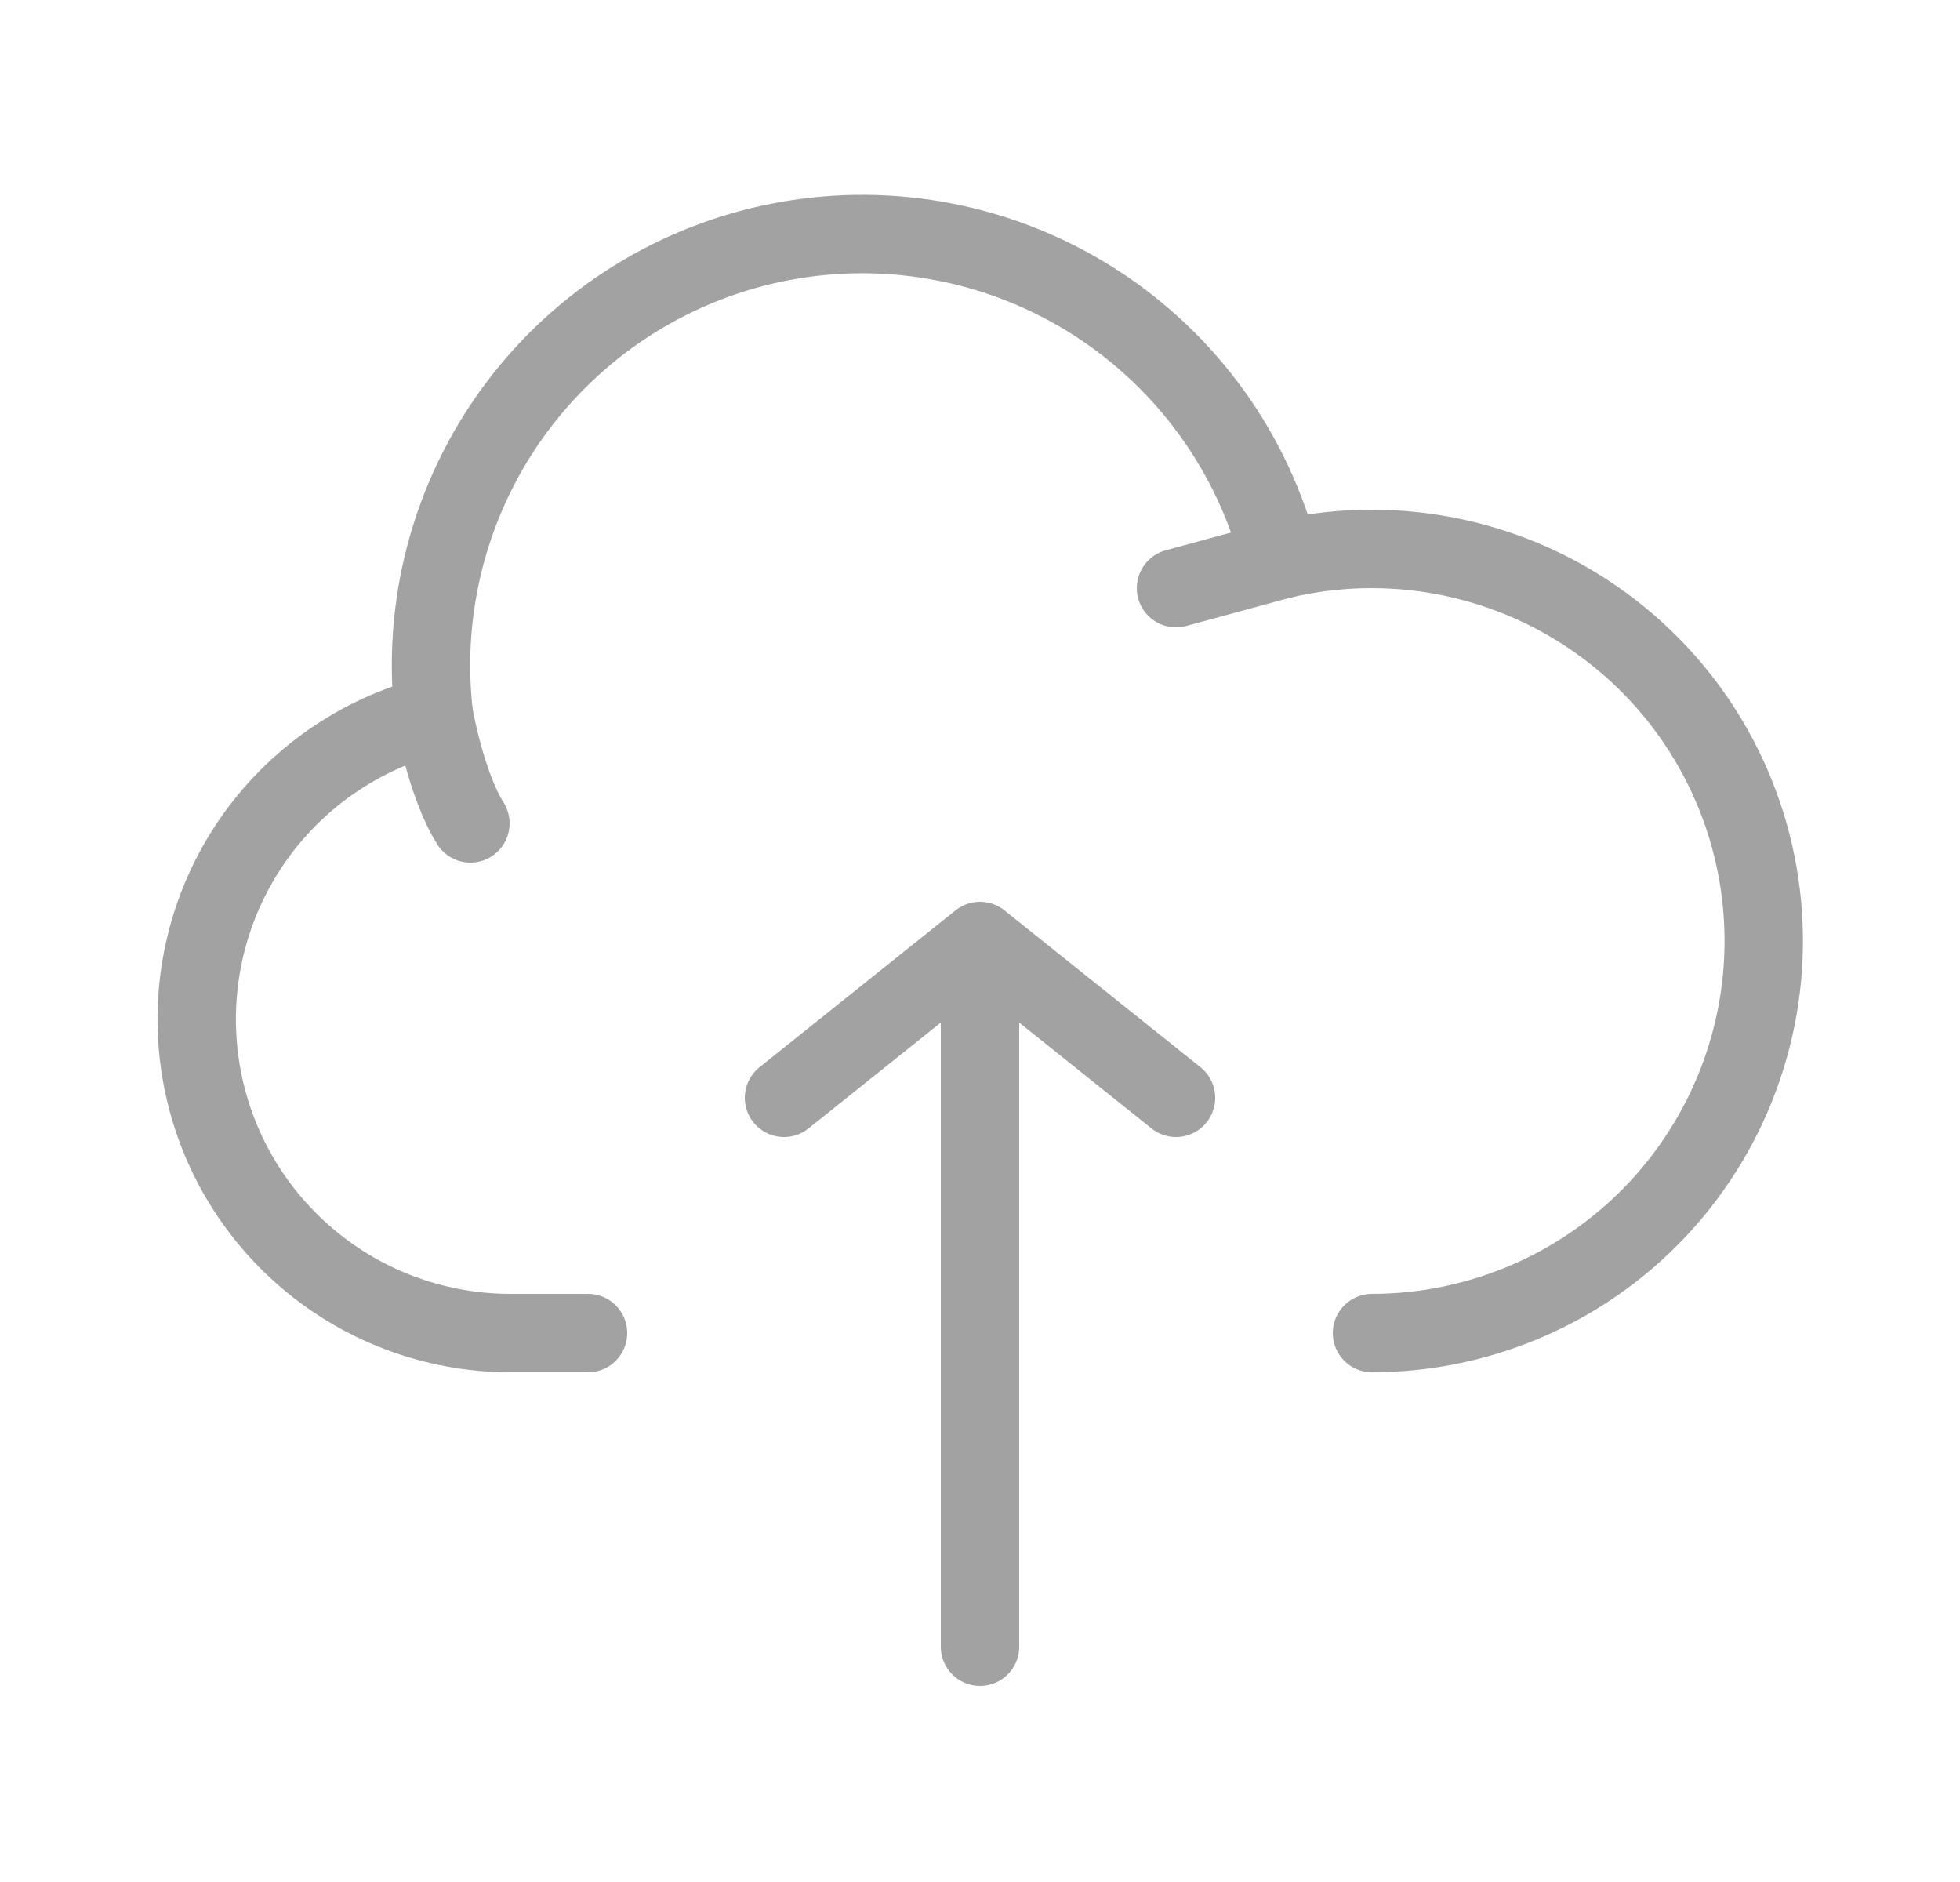
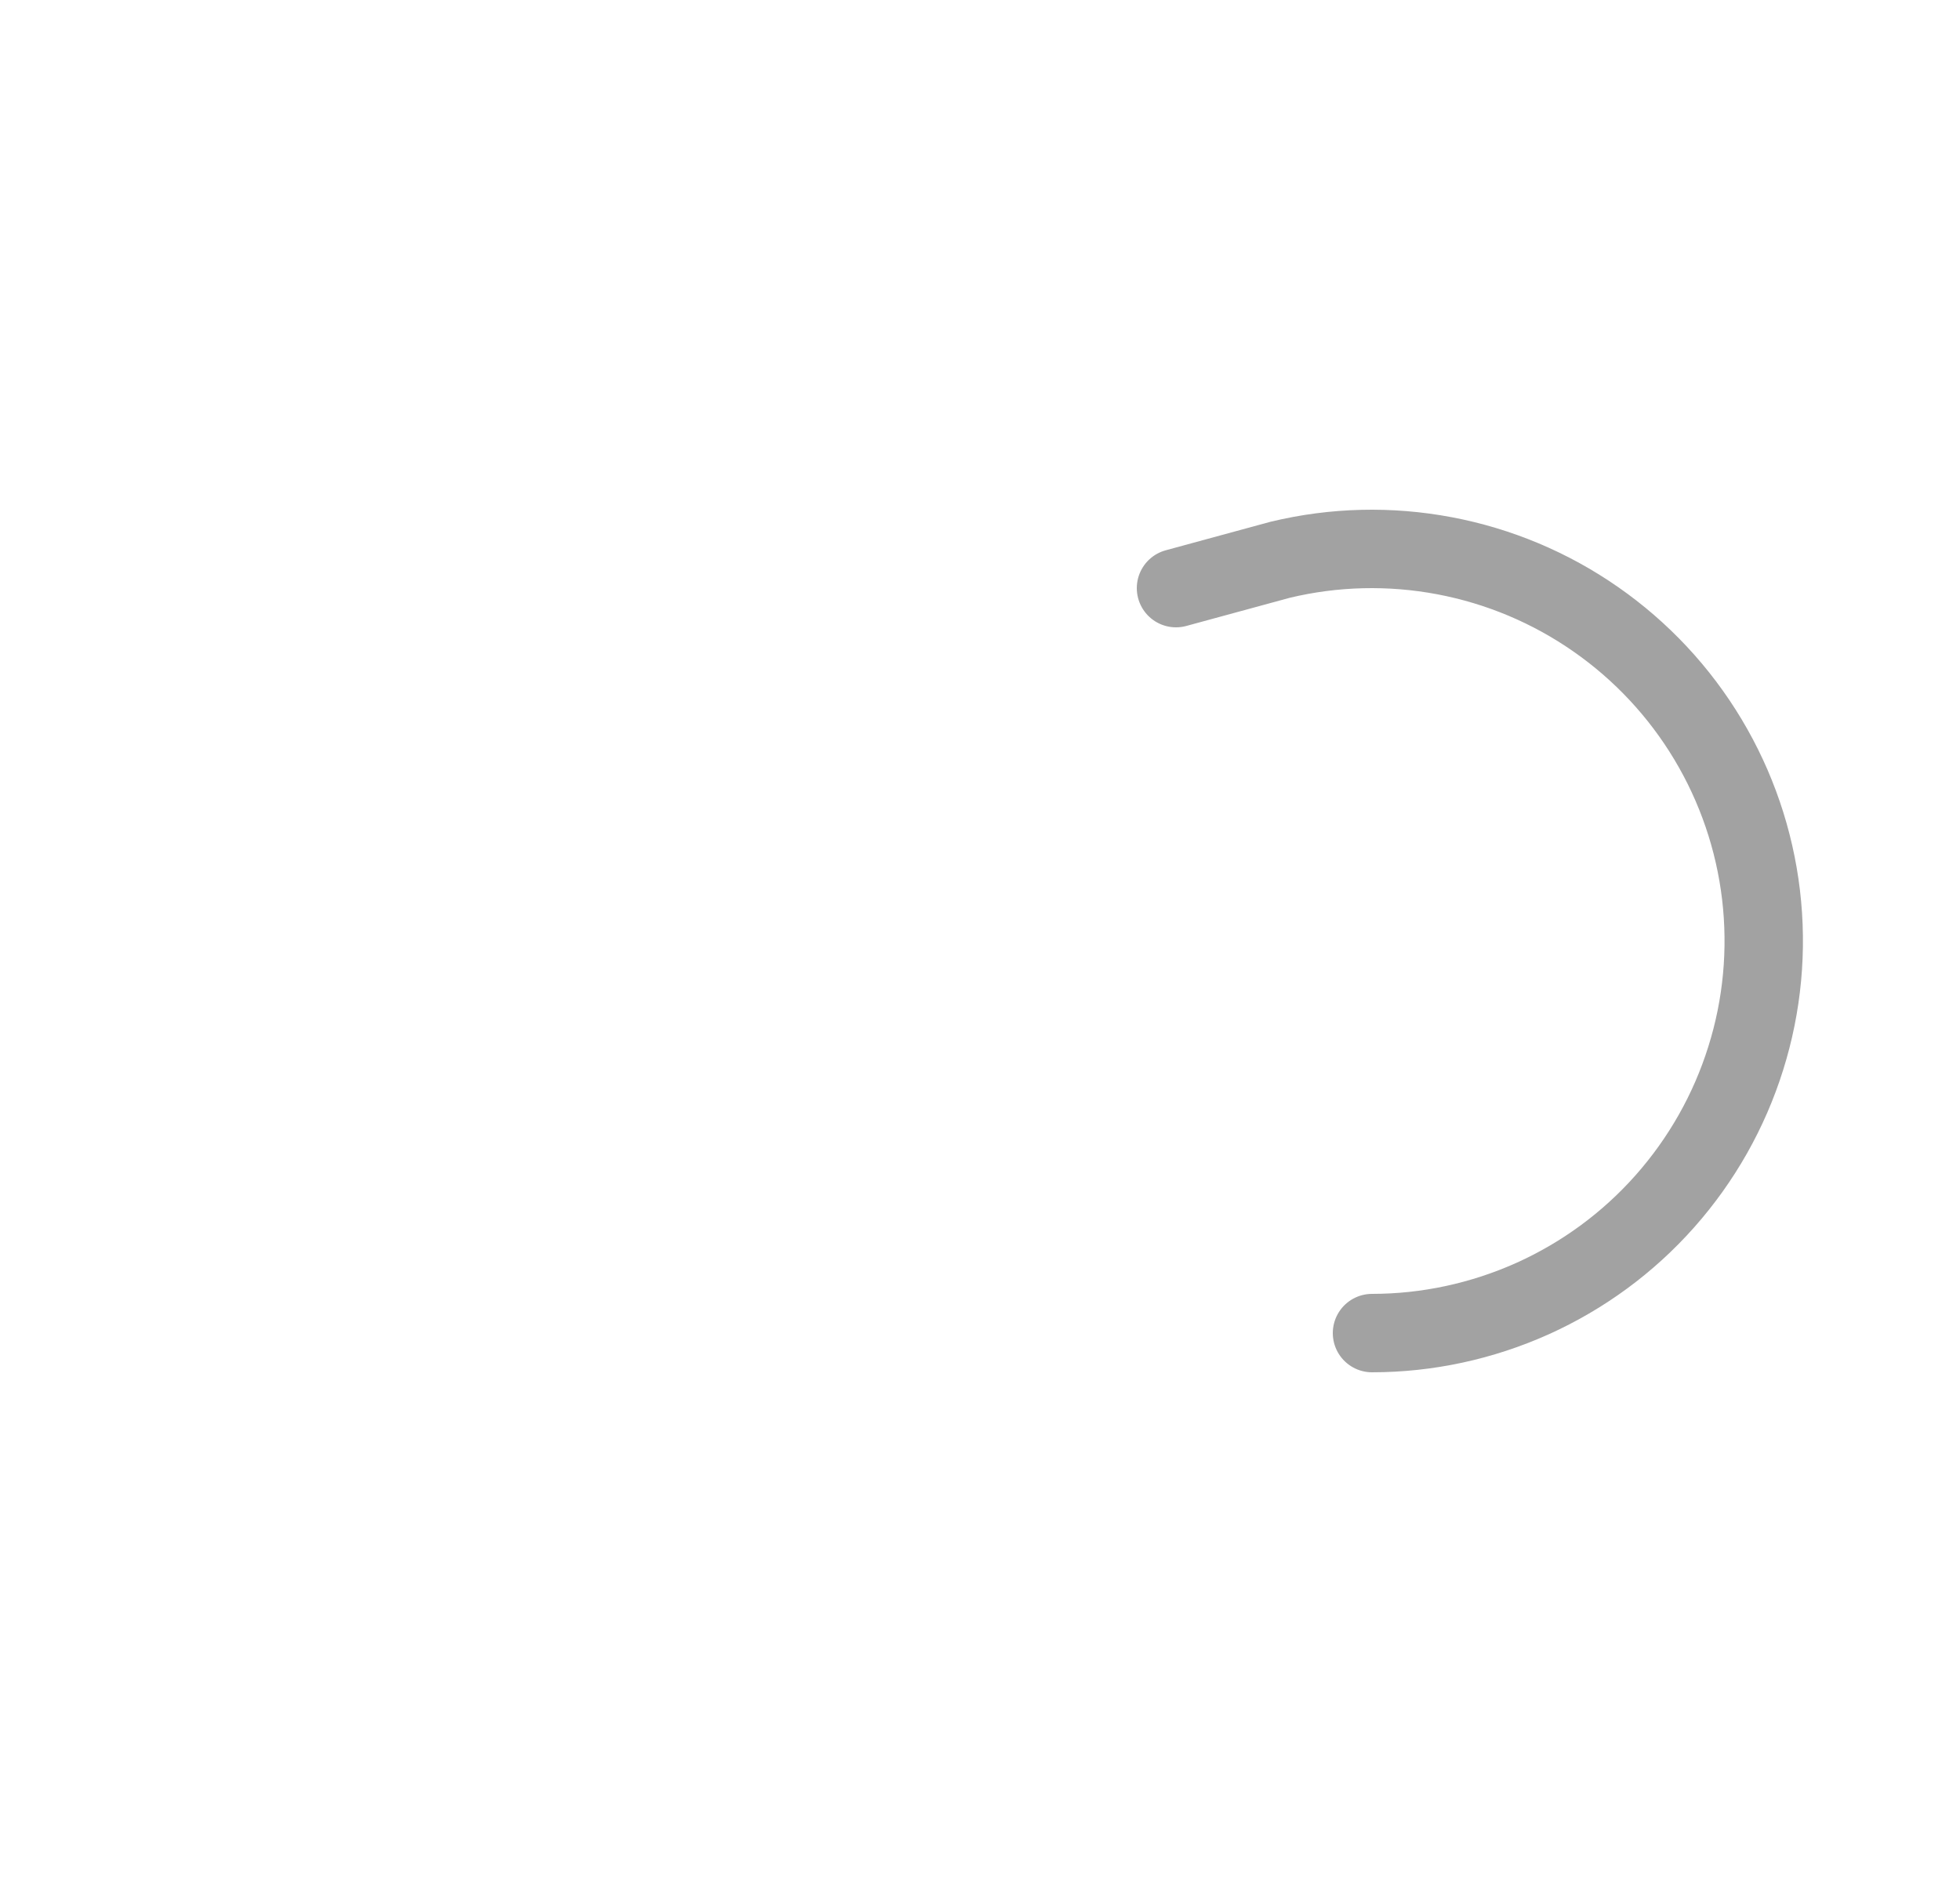
<svg xmlns="http://www.w3.org/2000/svg" width="25" height="24" viewBox="0 0 25 24" fill="none">
-   <path d="M12.5 12V21M12.5 12L10 14M12.5 12L15 14M5.534 9.117C4.588 9.355 3.762 9.93 3.21 10.734C2.659 11.539 2.42 12.517 2.539 13.485C2.657 14.453 3.125 15.344 3.855 15.991C4.584 16.639 5.525 16.997 6.5 17H7.5" stroke="#A2A2A2" stroke-linecap="round" stroke-linejoin="round" />
-   <path d="M16.33 7.138C15.988 5.785 15.145 4.612 13.97 3.857C12.796 3.103 11.378 2.823 10.005 3.075C8.632 3.327 7.407 4.091 6.576 5.213C5.746 6.335 5.373 7.731 5.534 9.118C5.534 9.118 5.687 10 6 10.5" stroke="#A2A2A2" stroke-linecap="round" stroke-linejoin="round" />
  <path d="M17.5 17C18.206 17 18.904 16.849 19.548 16.56C20.192 16.27 20.767 15.848 21.236 15.319C21.704 14.791 22.056 14.17 22.267 13.496C22.479 12.823 22.545 12.112 22.462 11.411C22.379 10.71 22.148 10.034 21.785 9.429C21.422 8.823 20.934 8.301 20.355 7.898C19.776 7.494 19.118 7.218 18.424 7.087C17.73 6.956 17.017 6.973 16.33 7.138L15 7.5" stroke="#A2A2A2" stroke-linecap="round" stroke-linejoin="round" />
</svg>